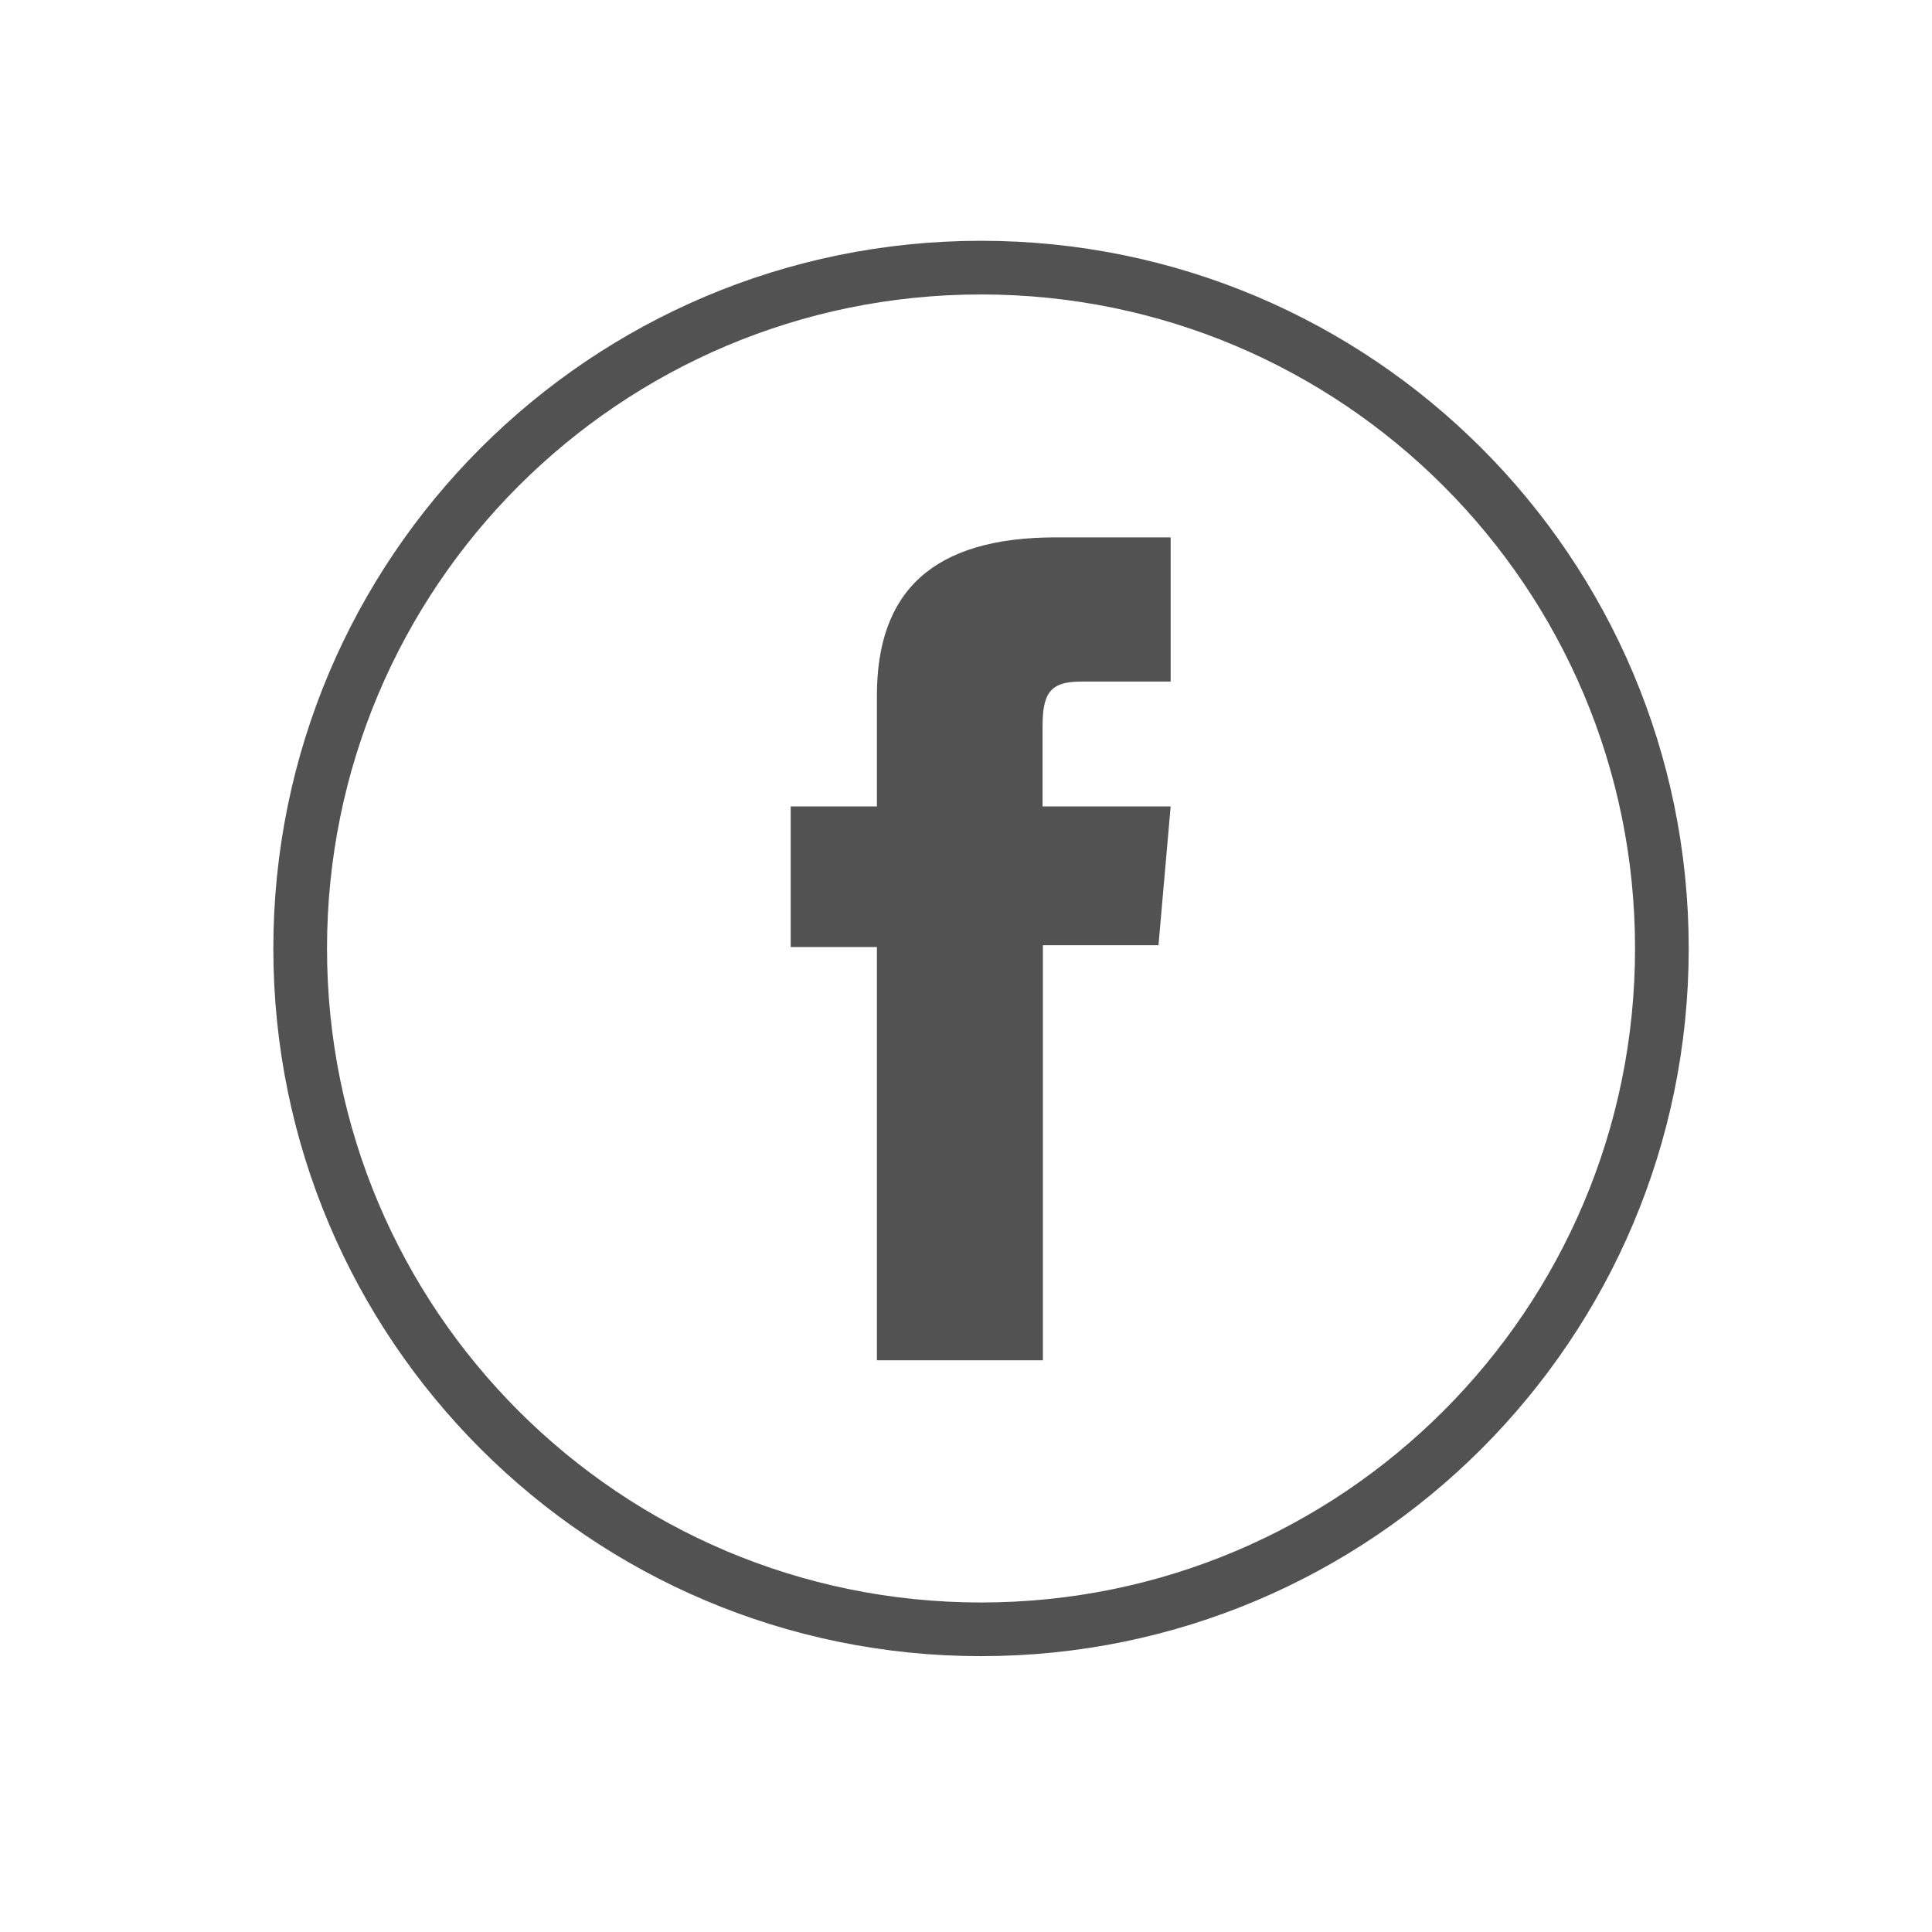
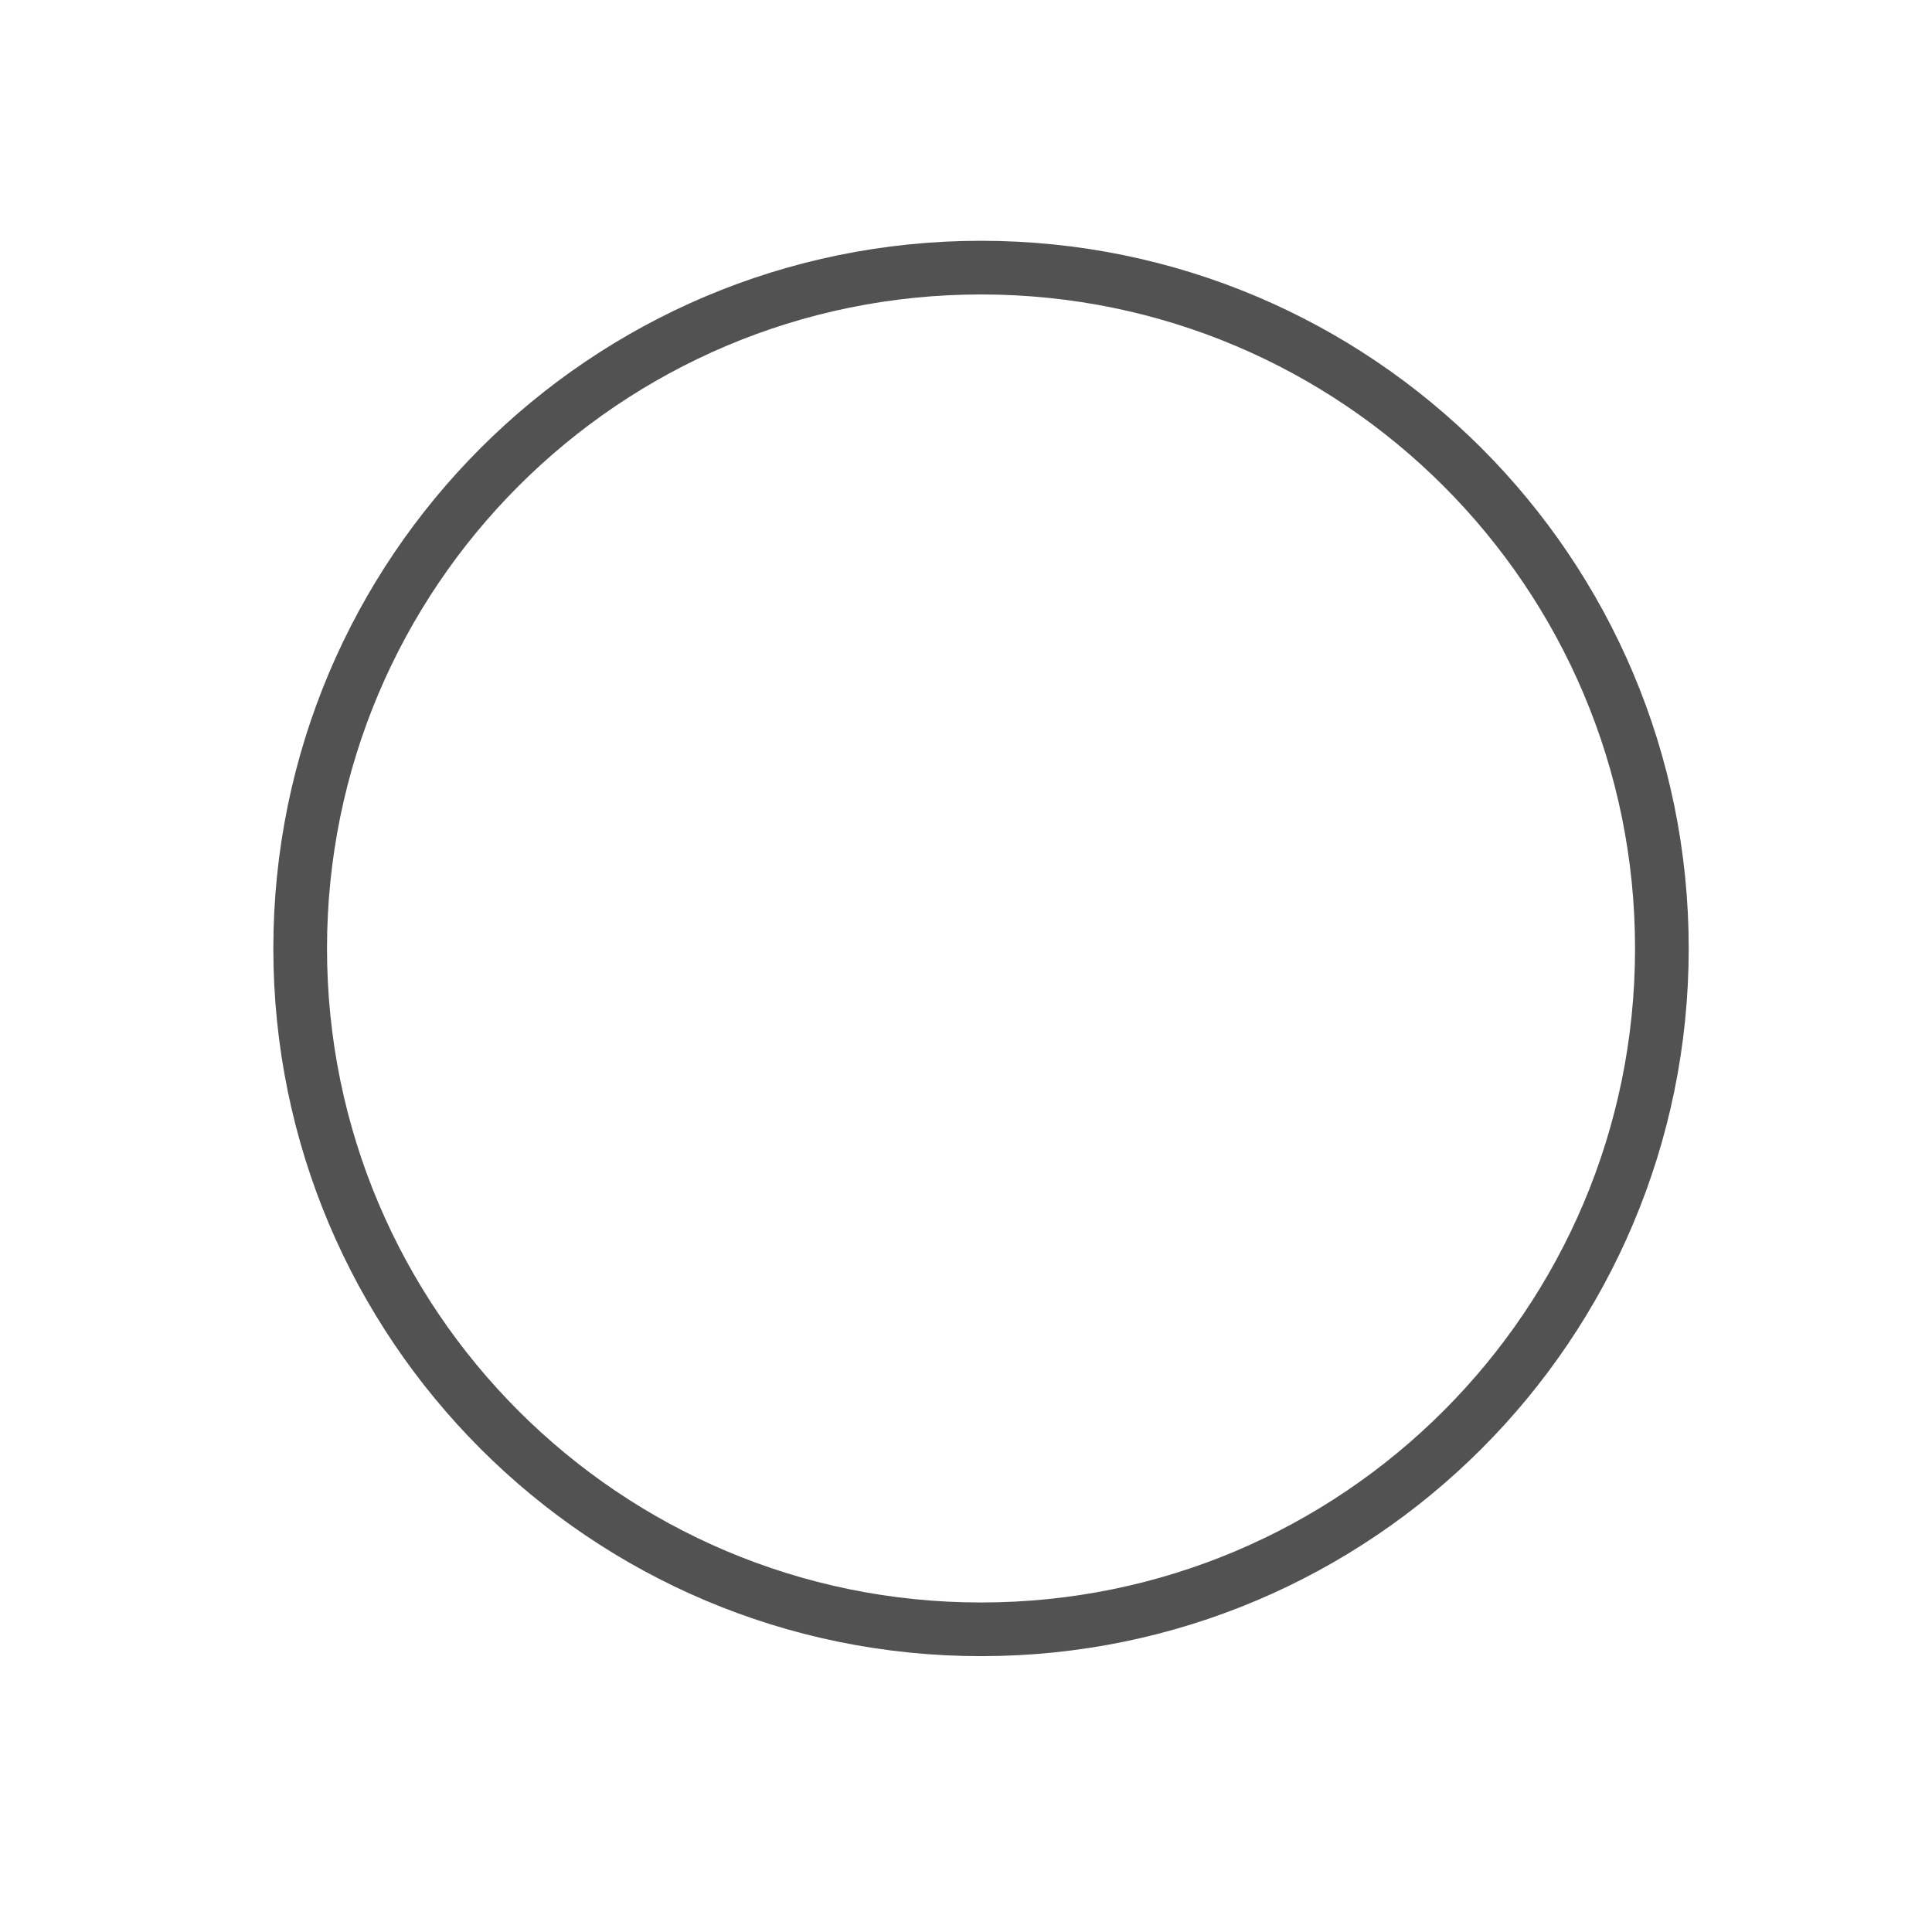
<svg xmlns="http://www.w3.org/2000/svg" version="1.1" id="Слой_1" x="0px" y="0px" viewBox="0 0 54 54" style="enable-background:new 0 0 54 54;" xml:space="preserve">
  <style type="text/css">
	.st0{fill:none;stroke:#525252;stroke-width:1.5;stroke-miterlimit:10;}
	.st1{fill:#525252;}
</style>
  <g id="XMLID_2080_">
    <path id="XMLID_2082_" class="st0" d="M27.42,45.54L27.42,45.54c-10.51,0-19.03-8.52-19.03-19.03v0C8.39,16,16.91,7.48,27.42,7.48   h0c10.51,0,19.03,8.52,19.03,19.03v0C46.45,37.02,37.93,45.54,27.42,45.54z" />
-     <path id="XMLID_2081_" class="st1" d="M24.52,38.02h4.63v-11.6h3.23l0.34-3.88h-3.58c0,0,0-1.45,0-2.21c0-0.92,0.18-1.28,1.07-1.28   c0.71,0,2.51,0,2.51,0v-4.03c0,0-2.64,0-3.21,0c-3.45,0-5,1.52-5,4.42c0,2.53,0,3.1,0,3.1h-2.41v3.93h2.41V38.02z" />
  </g>
</svg>